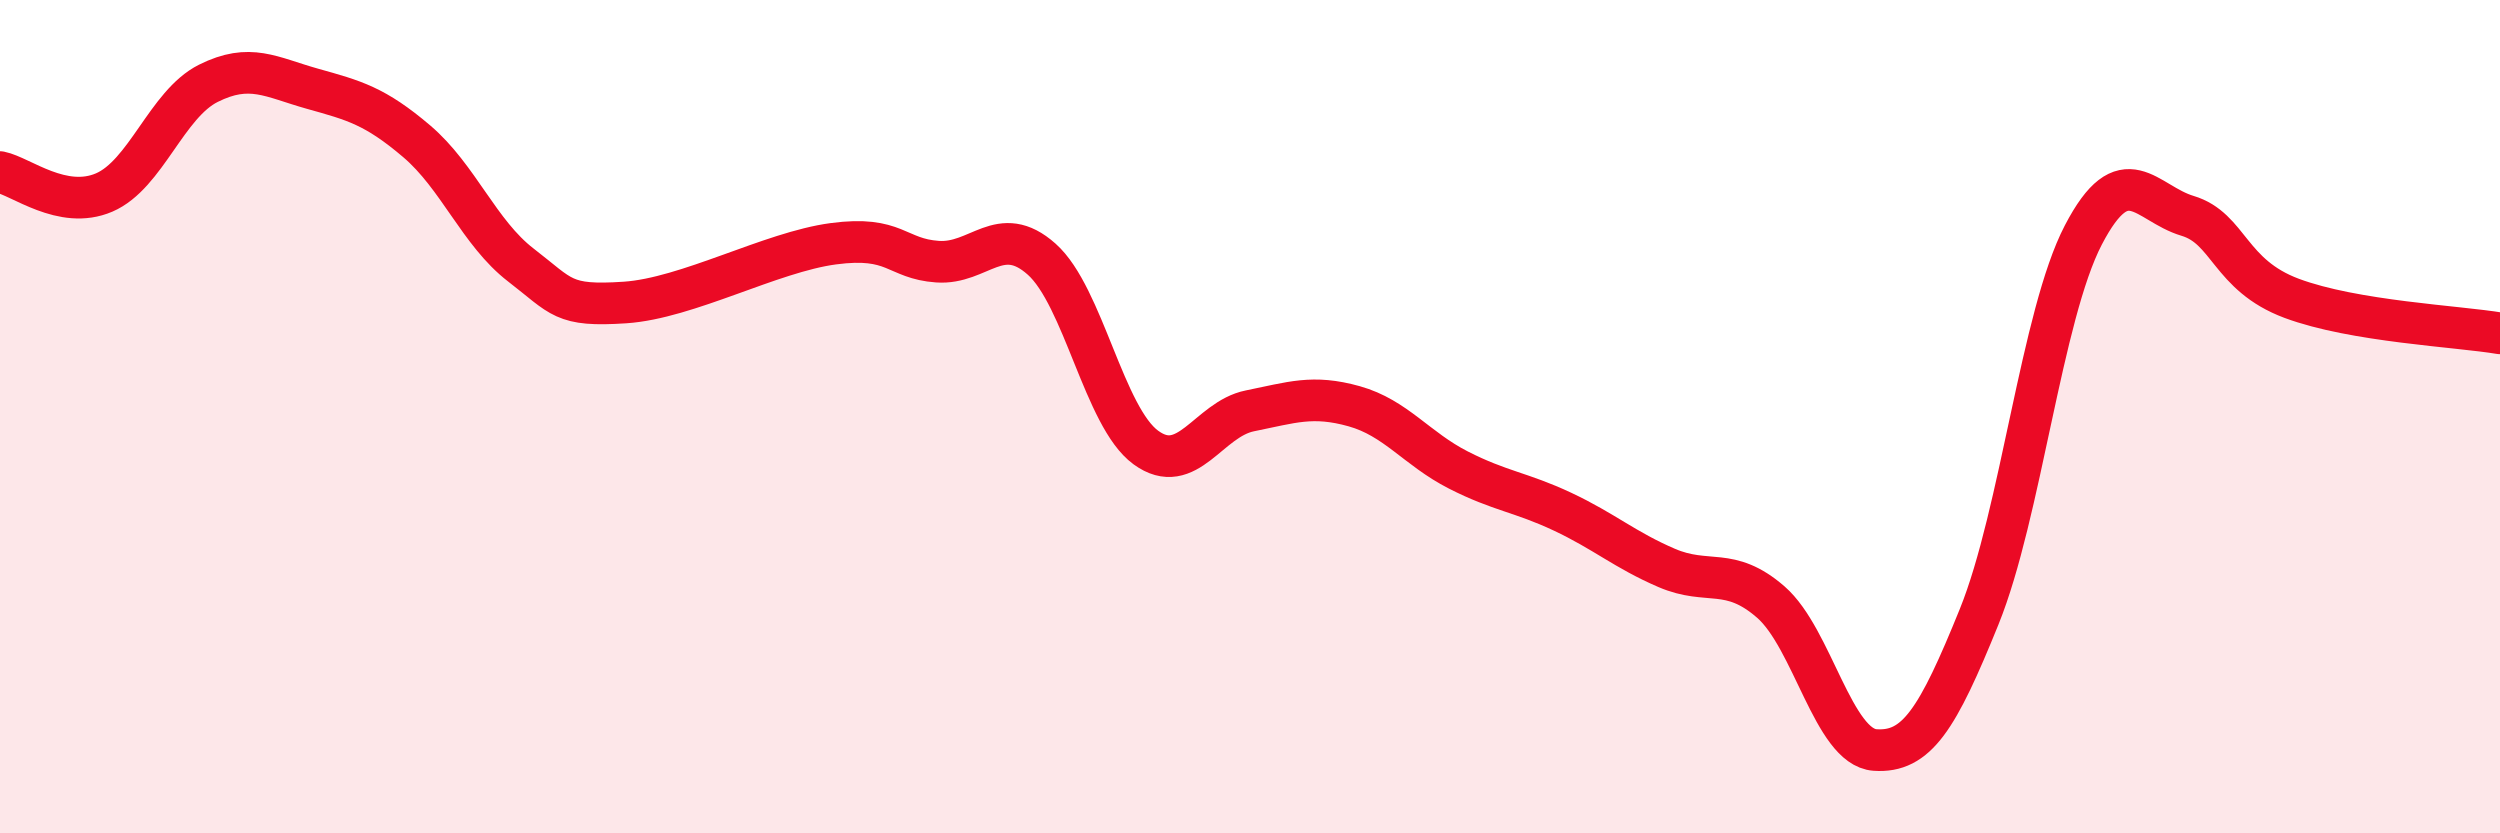
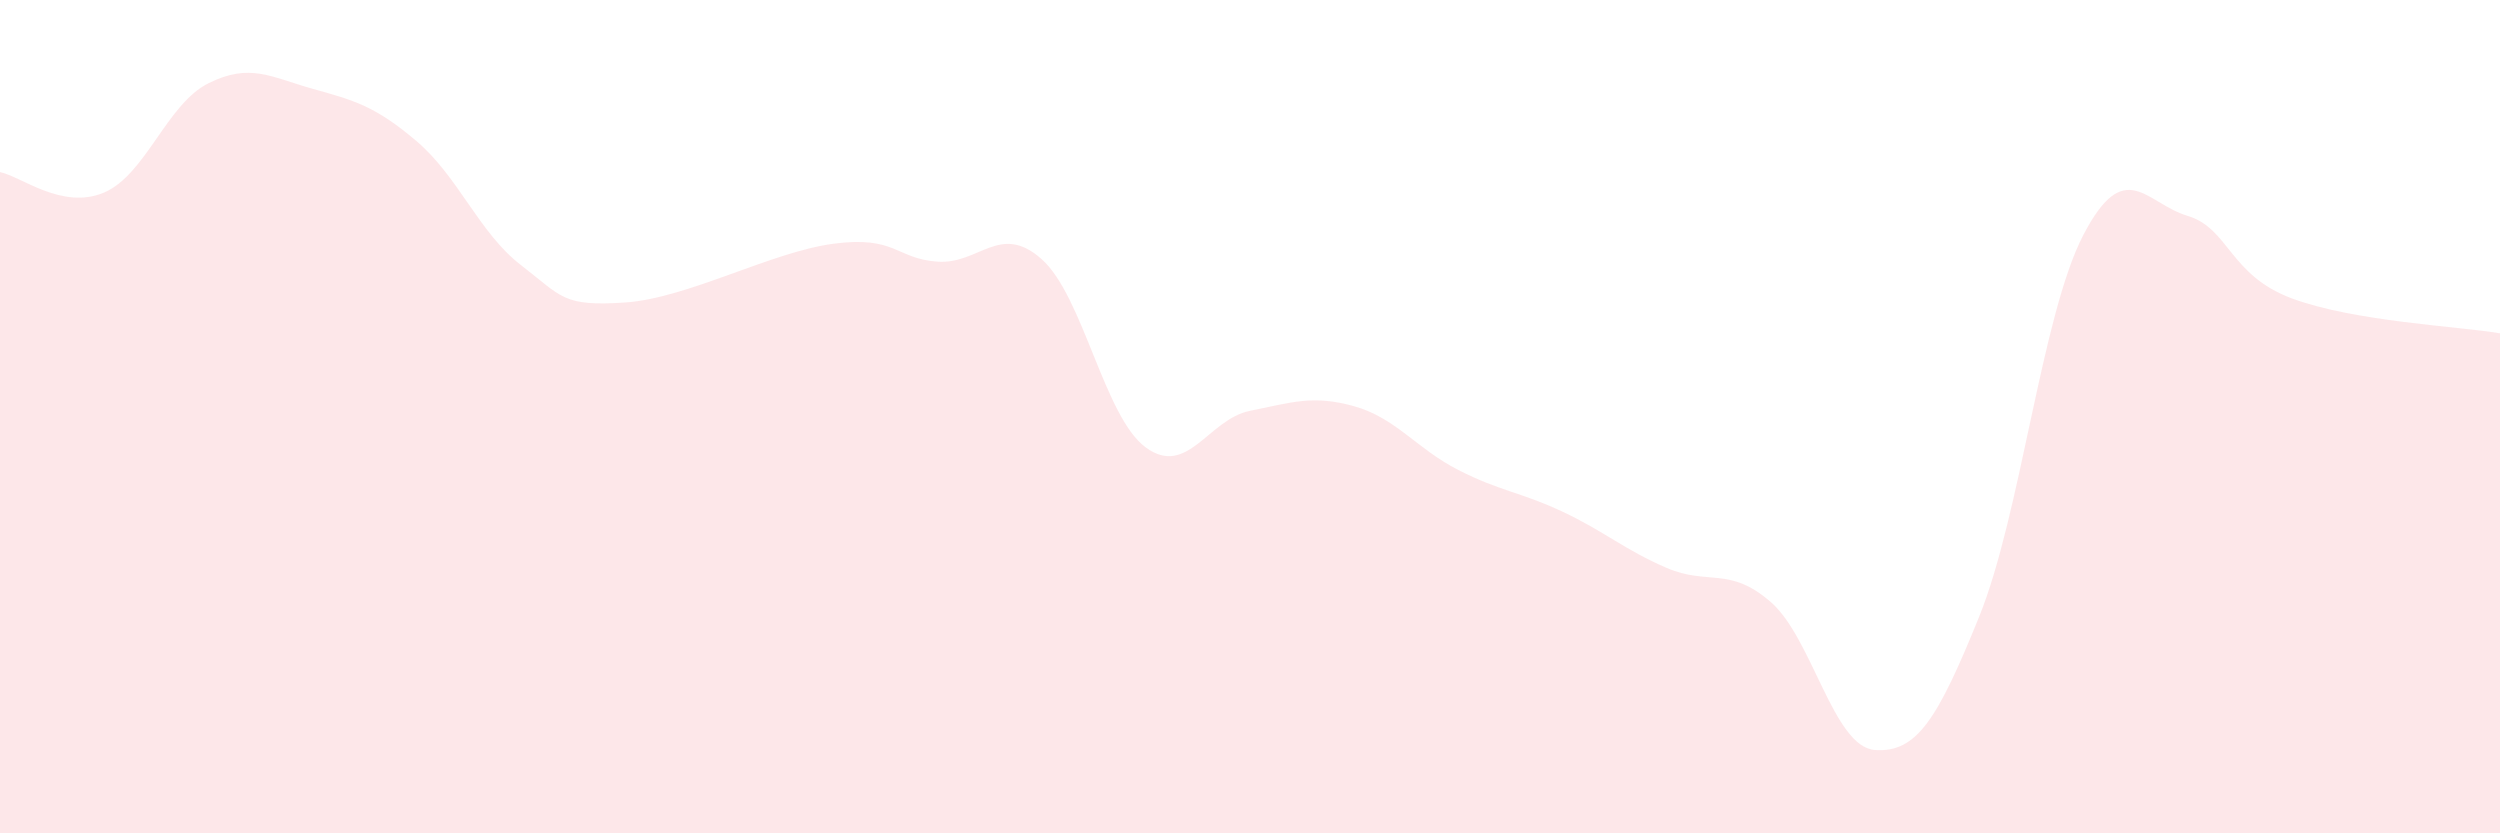
<svg xmlns="http://www.w3.org/2000/svg" width="60" height="20" viewBox="0 0 60 20">
  <path d="M 0,4.13 C 0.5,4.23 1.5,5.05 2.5,4.62 C 3.5,4.19 4,2.5 5,2 C 6,1.5 6.5,1.85 7.5,2.13 C 8.5,2.41 9,2.54 10,3.39 C 11,4.24 11.5,5.59 12.5,6.36 C 13.5,7.13 13.5,7.36 15,7.26 C 16.5,7.16 18.5,6.05 20,5.85 C 21.5,5.65 21.5,6.21 22.5,6.28 C 23.5,6.35 24,5.33 25,6.22 C 26,7.11 26.5,10.01 27.5,10.74 C 28.5,11.47 29,10.06 30,9.86 C 31,9.66 31.5,9.47 32.5,9.75 C 33.5,10.03 34,10.77 35,11.28 C 36,11.79 36.5,11.81 37.5,12.28 C 38.5,12.75 39,13.2 40,13.63 C 41,14.06 41.5,13.58 42.5,14.45 C 43.5,15.32 44,17.93 45,18 C 46,18.07 46.5,17.27 47.5,14.8 C 48.5,12.33 49,7.56 50,5.64 C 51,3.72 51.5,4.88 52.5,5.18 C 53.5,5.48 53.5,6.6 55,7.16 C 56.5,7.72 59,7.83 60,8L60 20L0 20Z" fill="#EB0A25" opacity="0.1" stroke-linecap="round" stroke-linejoin="round" />
-   <path d="M 0,4.13 C 0.5,4.23 1.5,5.05 2.5,4.62 C 3.5,4.19 4,2.5 5,2 C 6,1.5 6.5,1.85 7.5,2.13 C 8.5,2.41 9,2.54 10,3.39 C 11,4.24 11.5,5.59 12.5,6.36 C 13.5,7.13 13.5,7.36 15,7.26 C 16.5,7.16 18.5,6.05 20,5.85 C 21.5,5.65 21.5,6.21 22.5,6.28 C 23.5,6.35 24,5.33 25,6.22 C 26,7.11 26.5,10.01 27.5,10.74 C 28.5,11.47 29,10.06 30,9.86 C 31,9.66 31.5,9.47 32.5,9.75 C 33.5,10.03 34,10.77 35,11.28 C 36,11.79 36.5,11.81 37.5,12.28 C 38.5,12.75 39,13.2 40,13.63 C 41,14.06 41.5,13.58 42.5,14.45 C 43.5,15.32 44,17.93 45,18 C 46,18.07 46.5,17.27 47.5,14.8 C 48.5,12.33 49,7.56 50,5.64 C 51,3.72 51.5,4.88 52.5,5.18 C 53.5,5.48 53.5,6.6 55,7.16 C 56.5,7.72 59,7.83 60,8" stroke="#EB0A25" stroke-width="1" fill="none" stroke-linecap="round" stroke-linejoin="round" />
</svg>